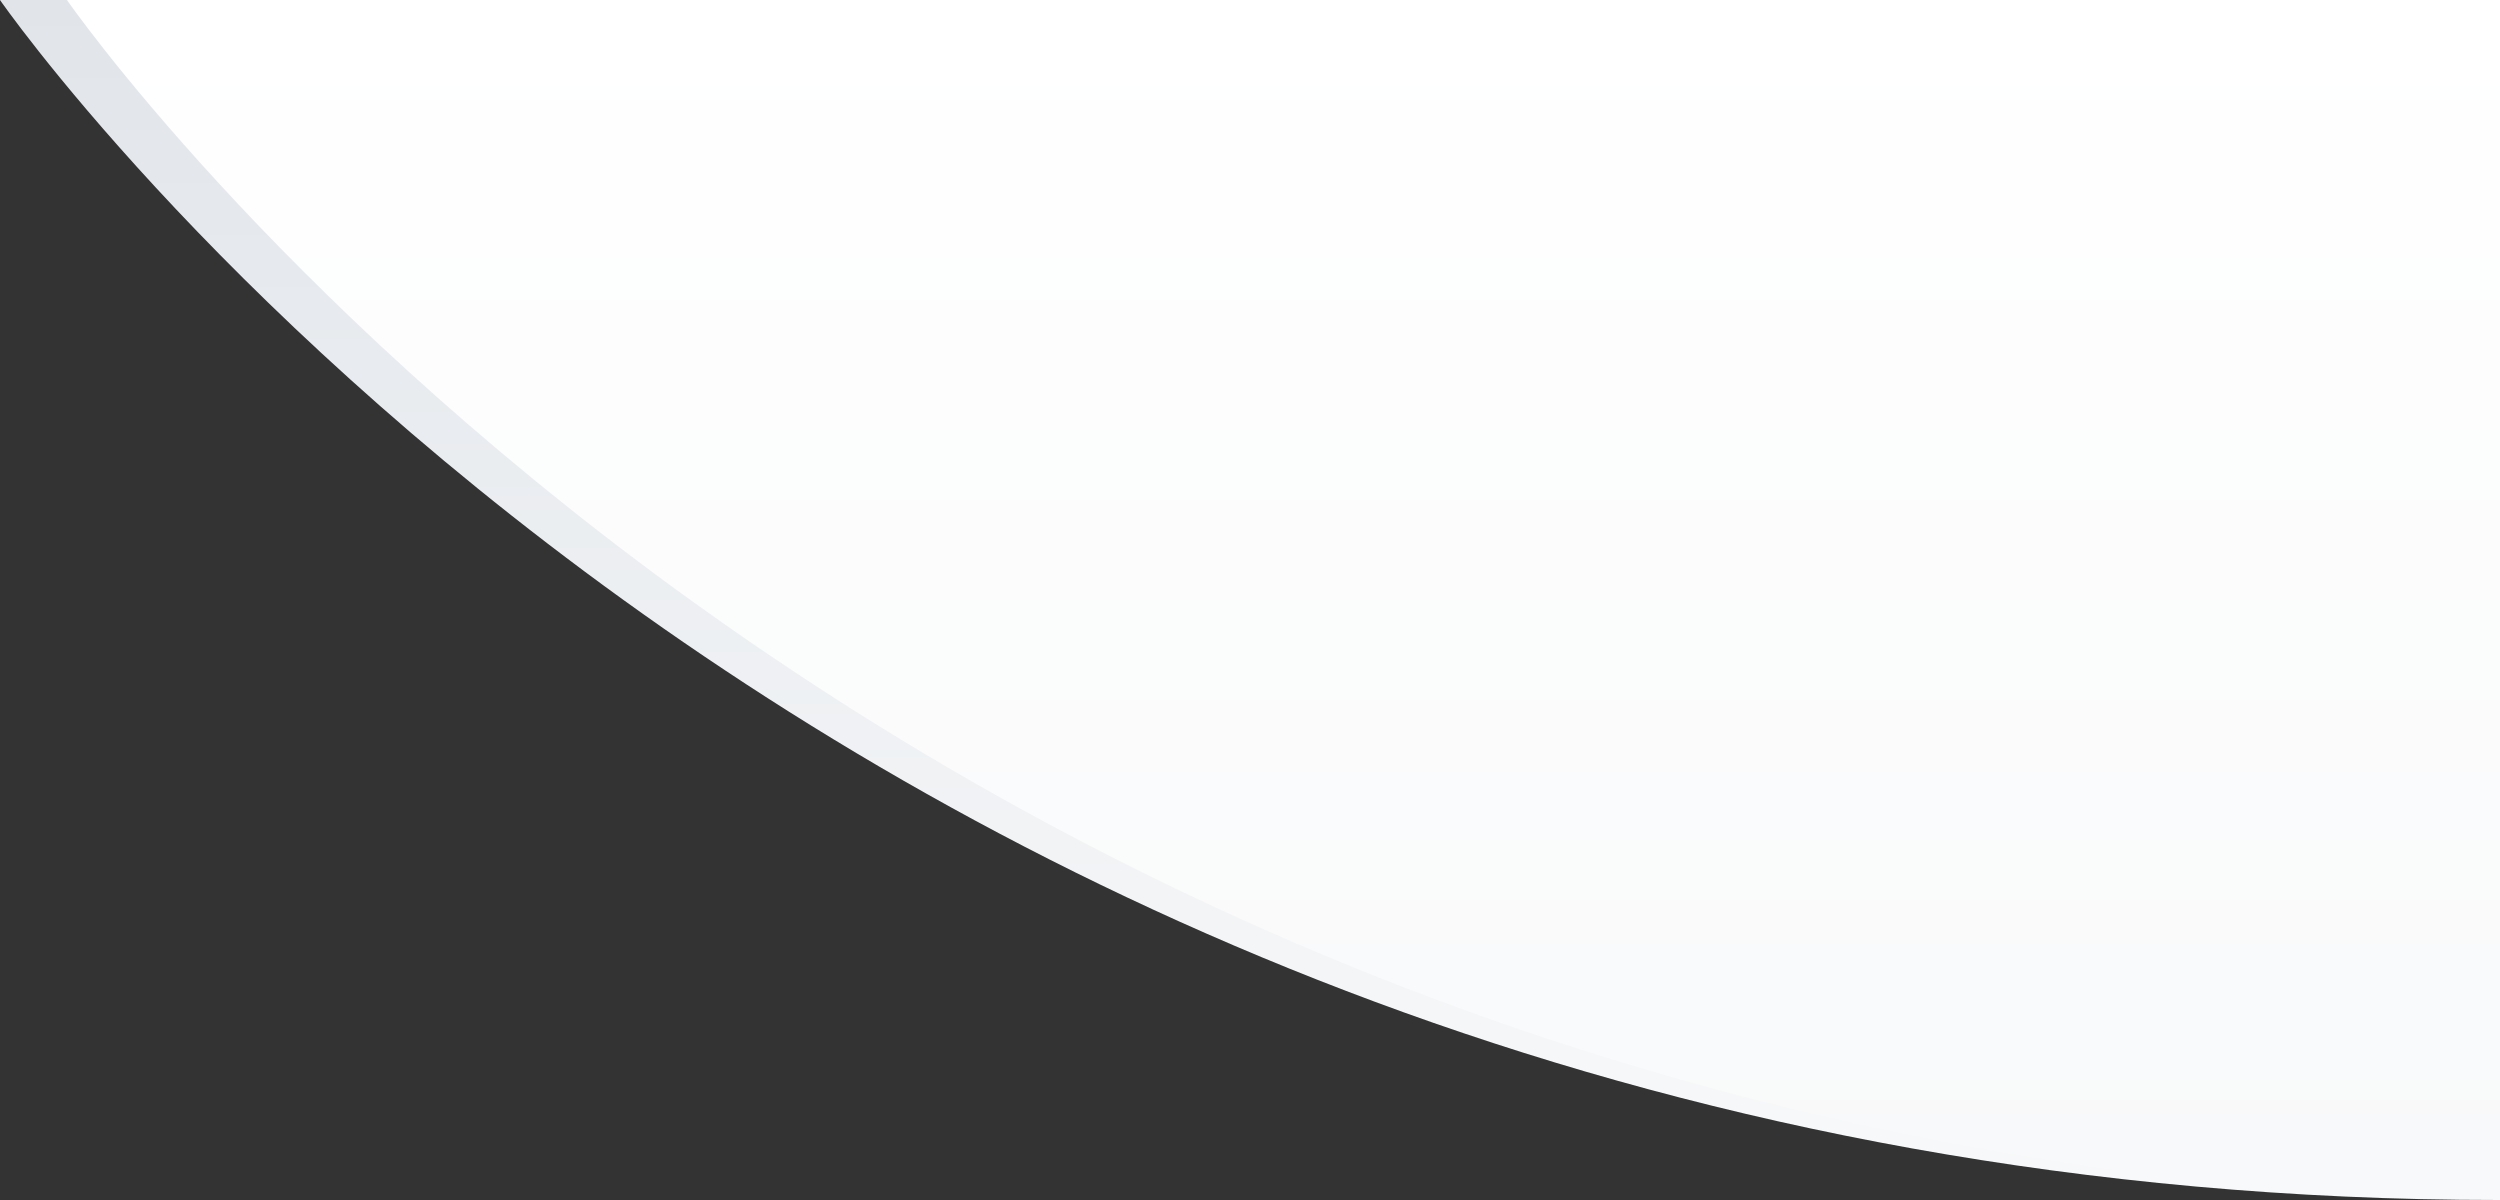
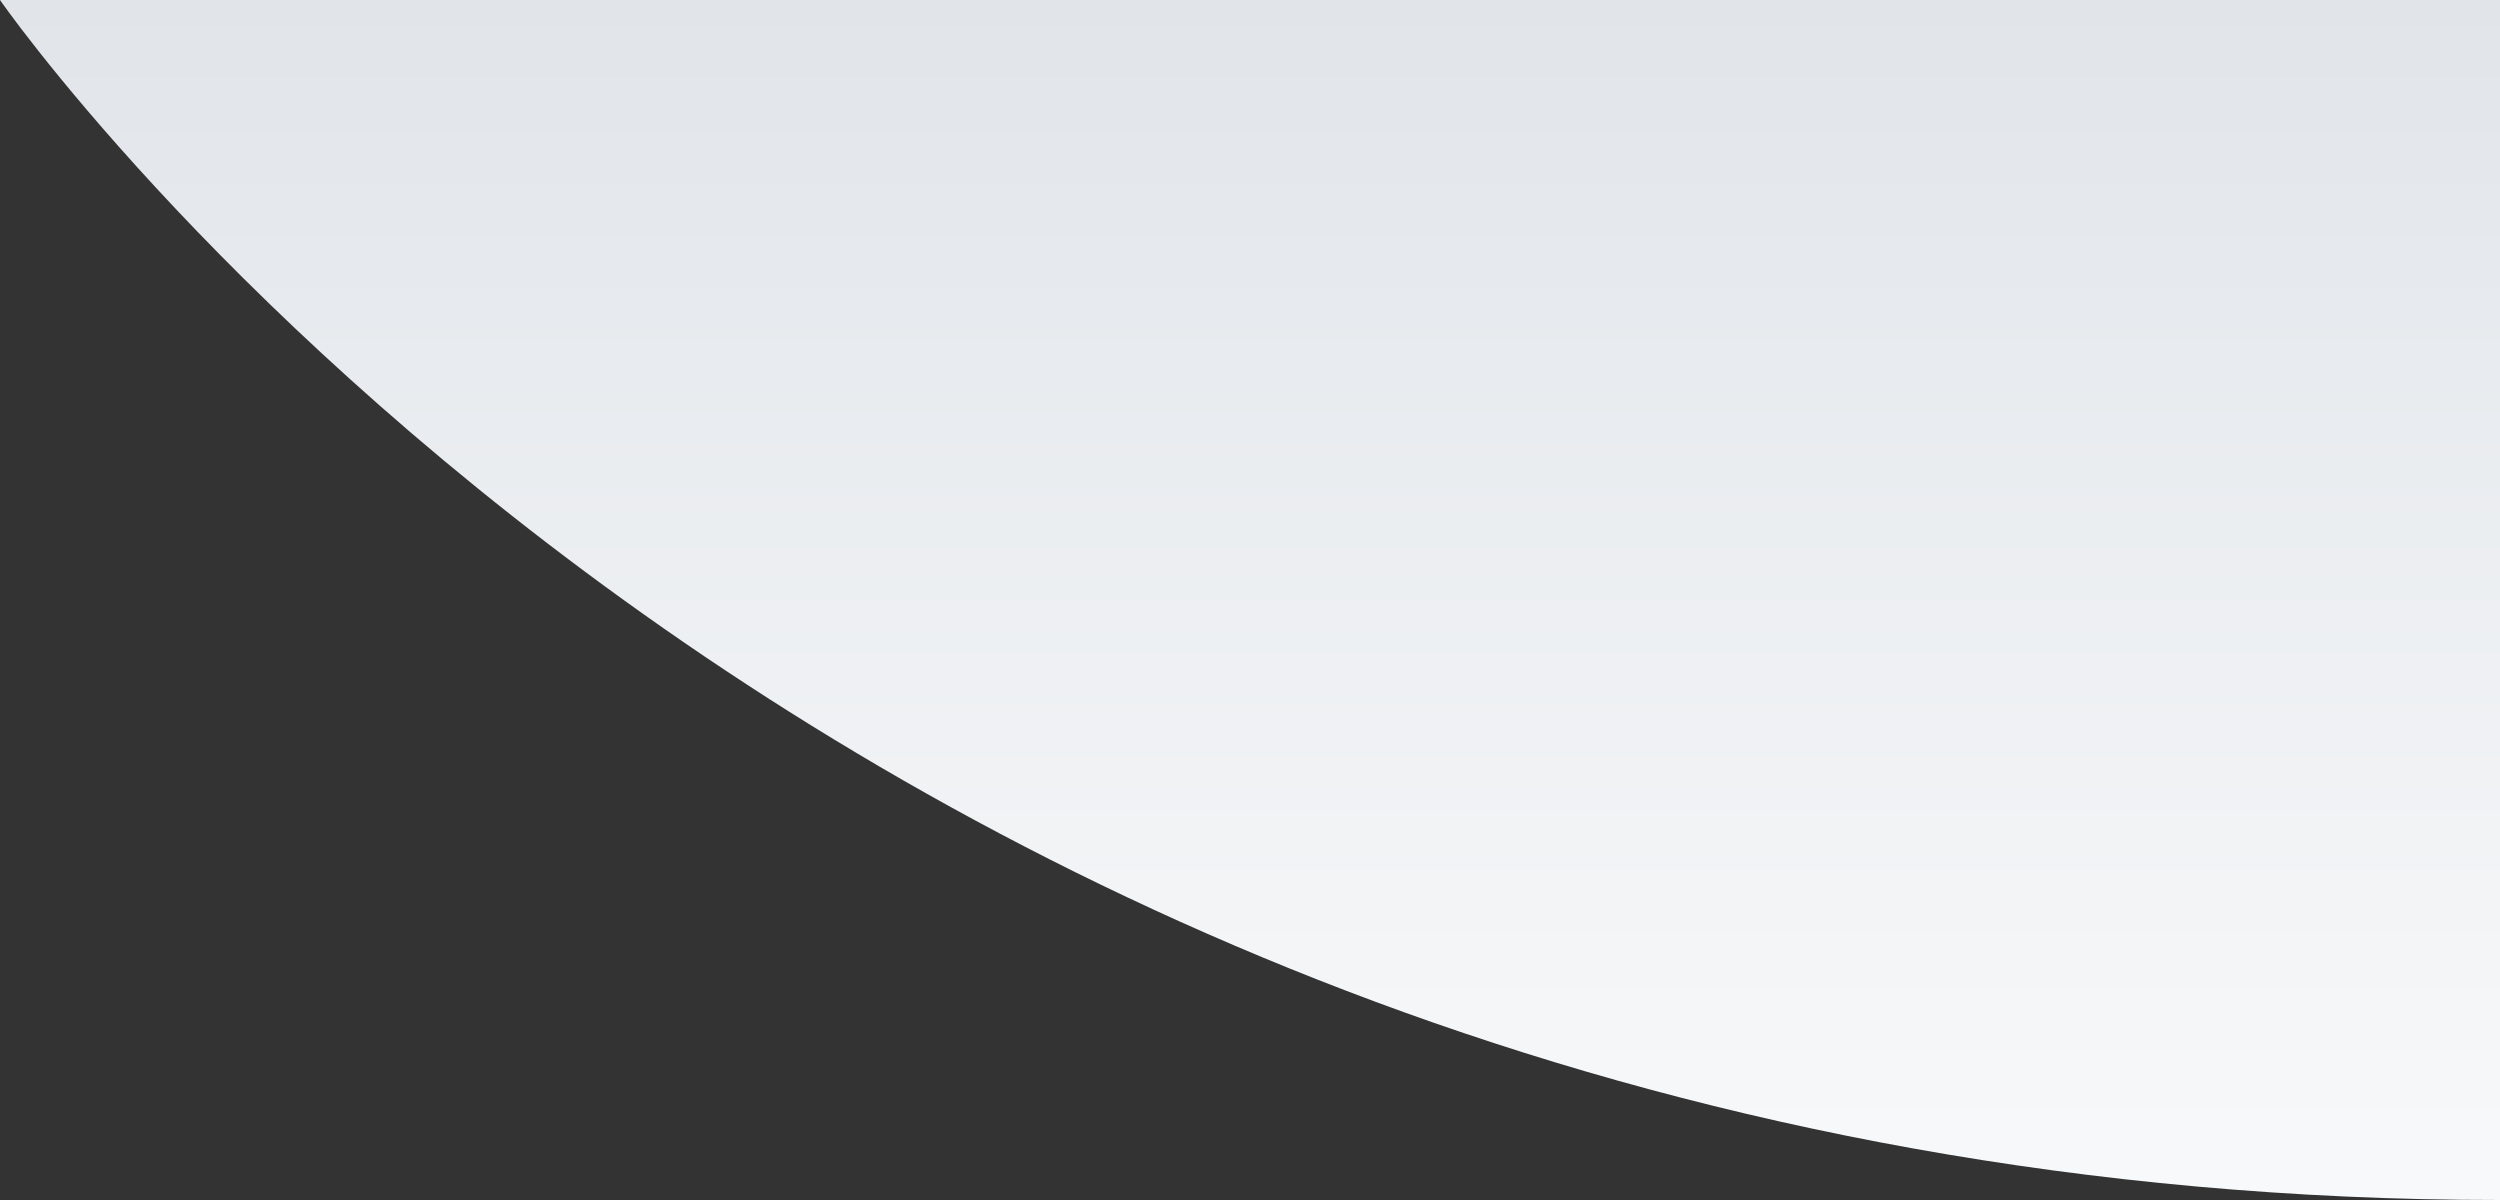
<svg xmlns="http://www.w3.org/2000/svg" width="100%" height="100%" viewBox="0 0 1000 480" fill="none">
  <rect x="0" y="0" width="1000" height="480" fill="#333333" stroke="none" />
-   <path fill-rule="evenodd" clip-rule="evenodd" d="M0 0H1000V480H999.475C331.933 480 0 0 0 0Z" fill="url(#paint0_linear_936_11679)" />
-   <path fill-rule="evenodd" clip-rule="evenodd" d="M999.999 0H26.785C26.785 0 350.012 467.411 999.999 479.751V0Z" fill="url(#paint1_linear_936_11679)" />
+   <path fill-rule="evenodd" clip-rule="evenodd" d="M0 0H1000V480C331.933 480 0 0 0 0Z" fill="url(#paint0_linear_936_11679)" />
  <defs>
    <linearGradient id="paint0_linear_936_11679" x1="722.952" y1="0" x2="722.952" y2="480" gradientUnits="userSpaceOnUse">
      <stop stop-color="#E1E5EA" />
      <stop offset="1" stop-color="#F8F9FA" />
    </linearGradient>
    <linearGradient id="paint1_linear_936_11679" x1="718.487" y1="0" x2="718.487" y2="480" gradientUnits="userSpaceOnUse">
      <stop stop-color="white" />
      <stop offset="1" stop-color="#F8F9FA" />
    </linearGradient>
  </defs>
</svg>